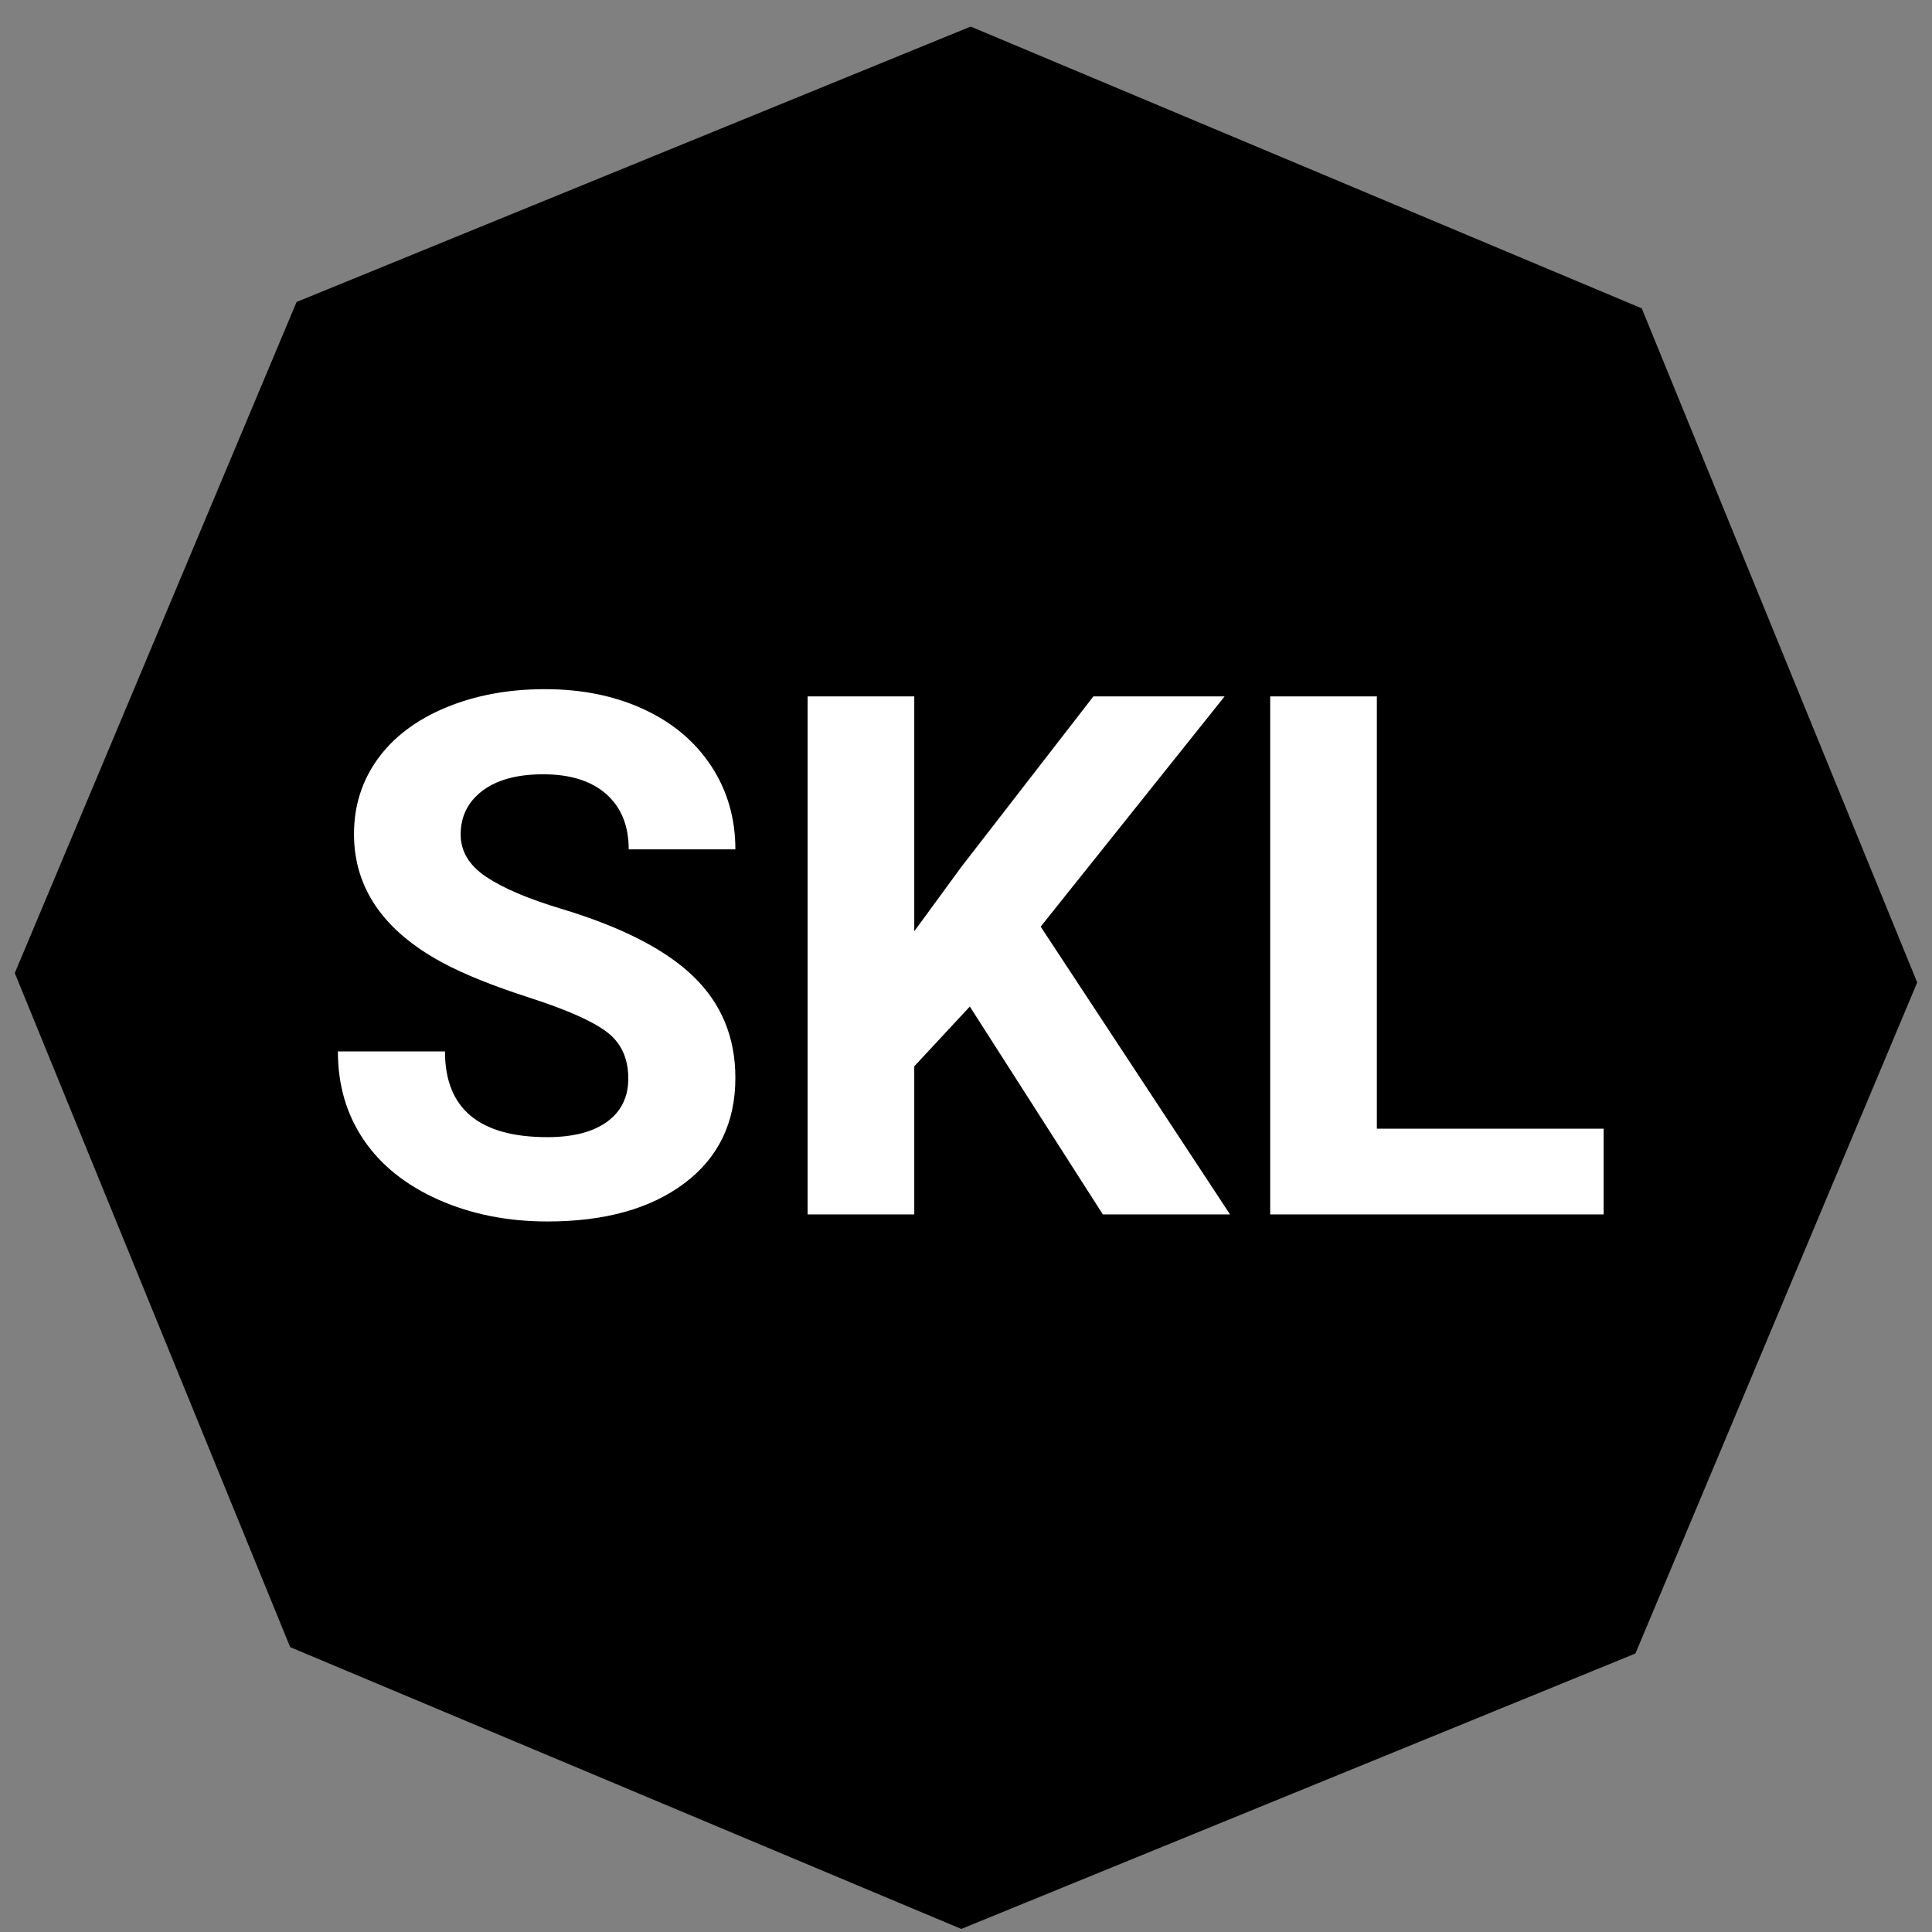
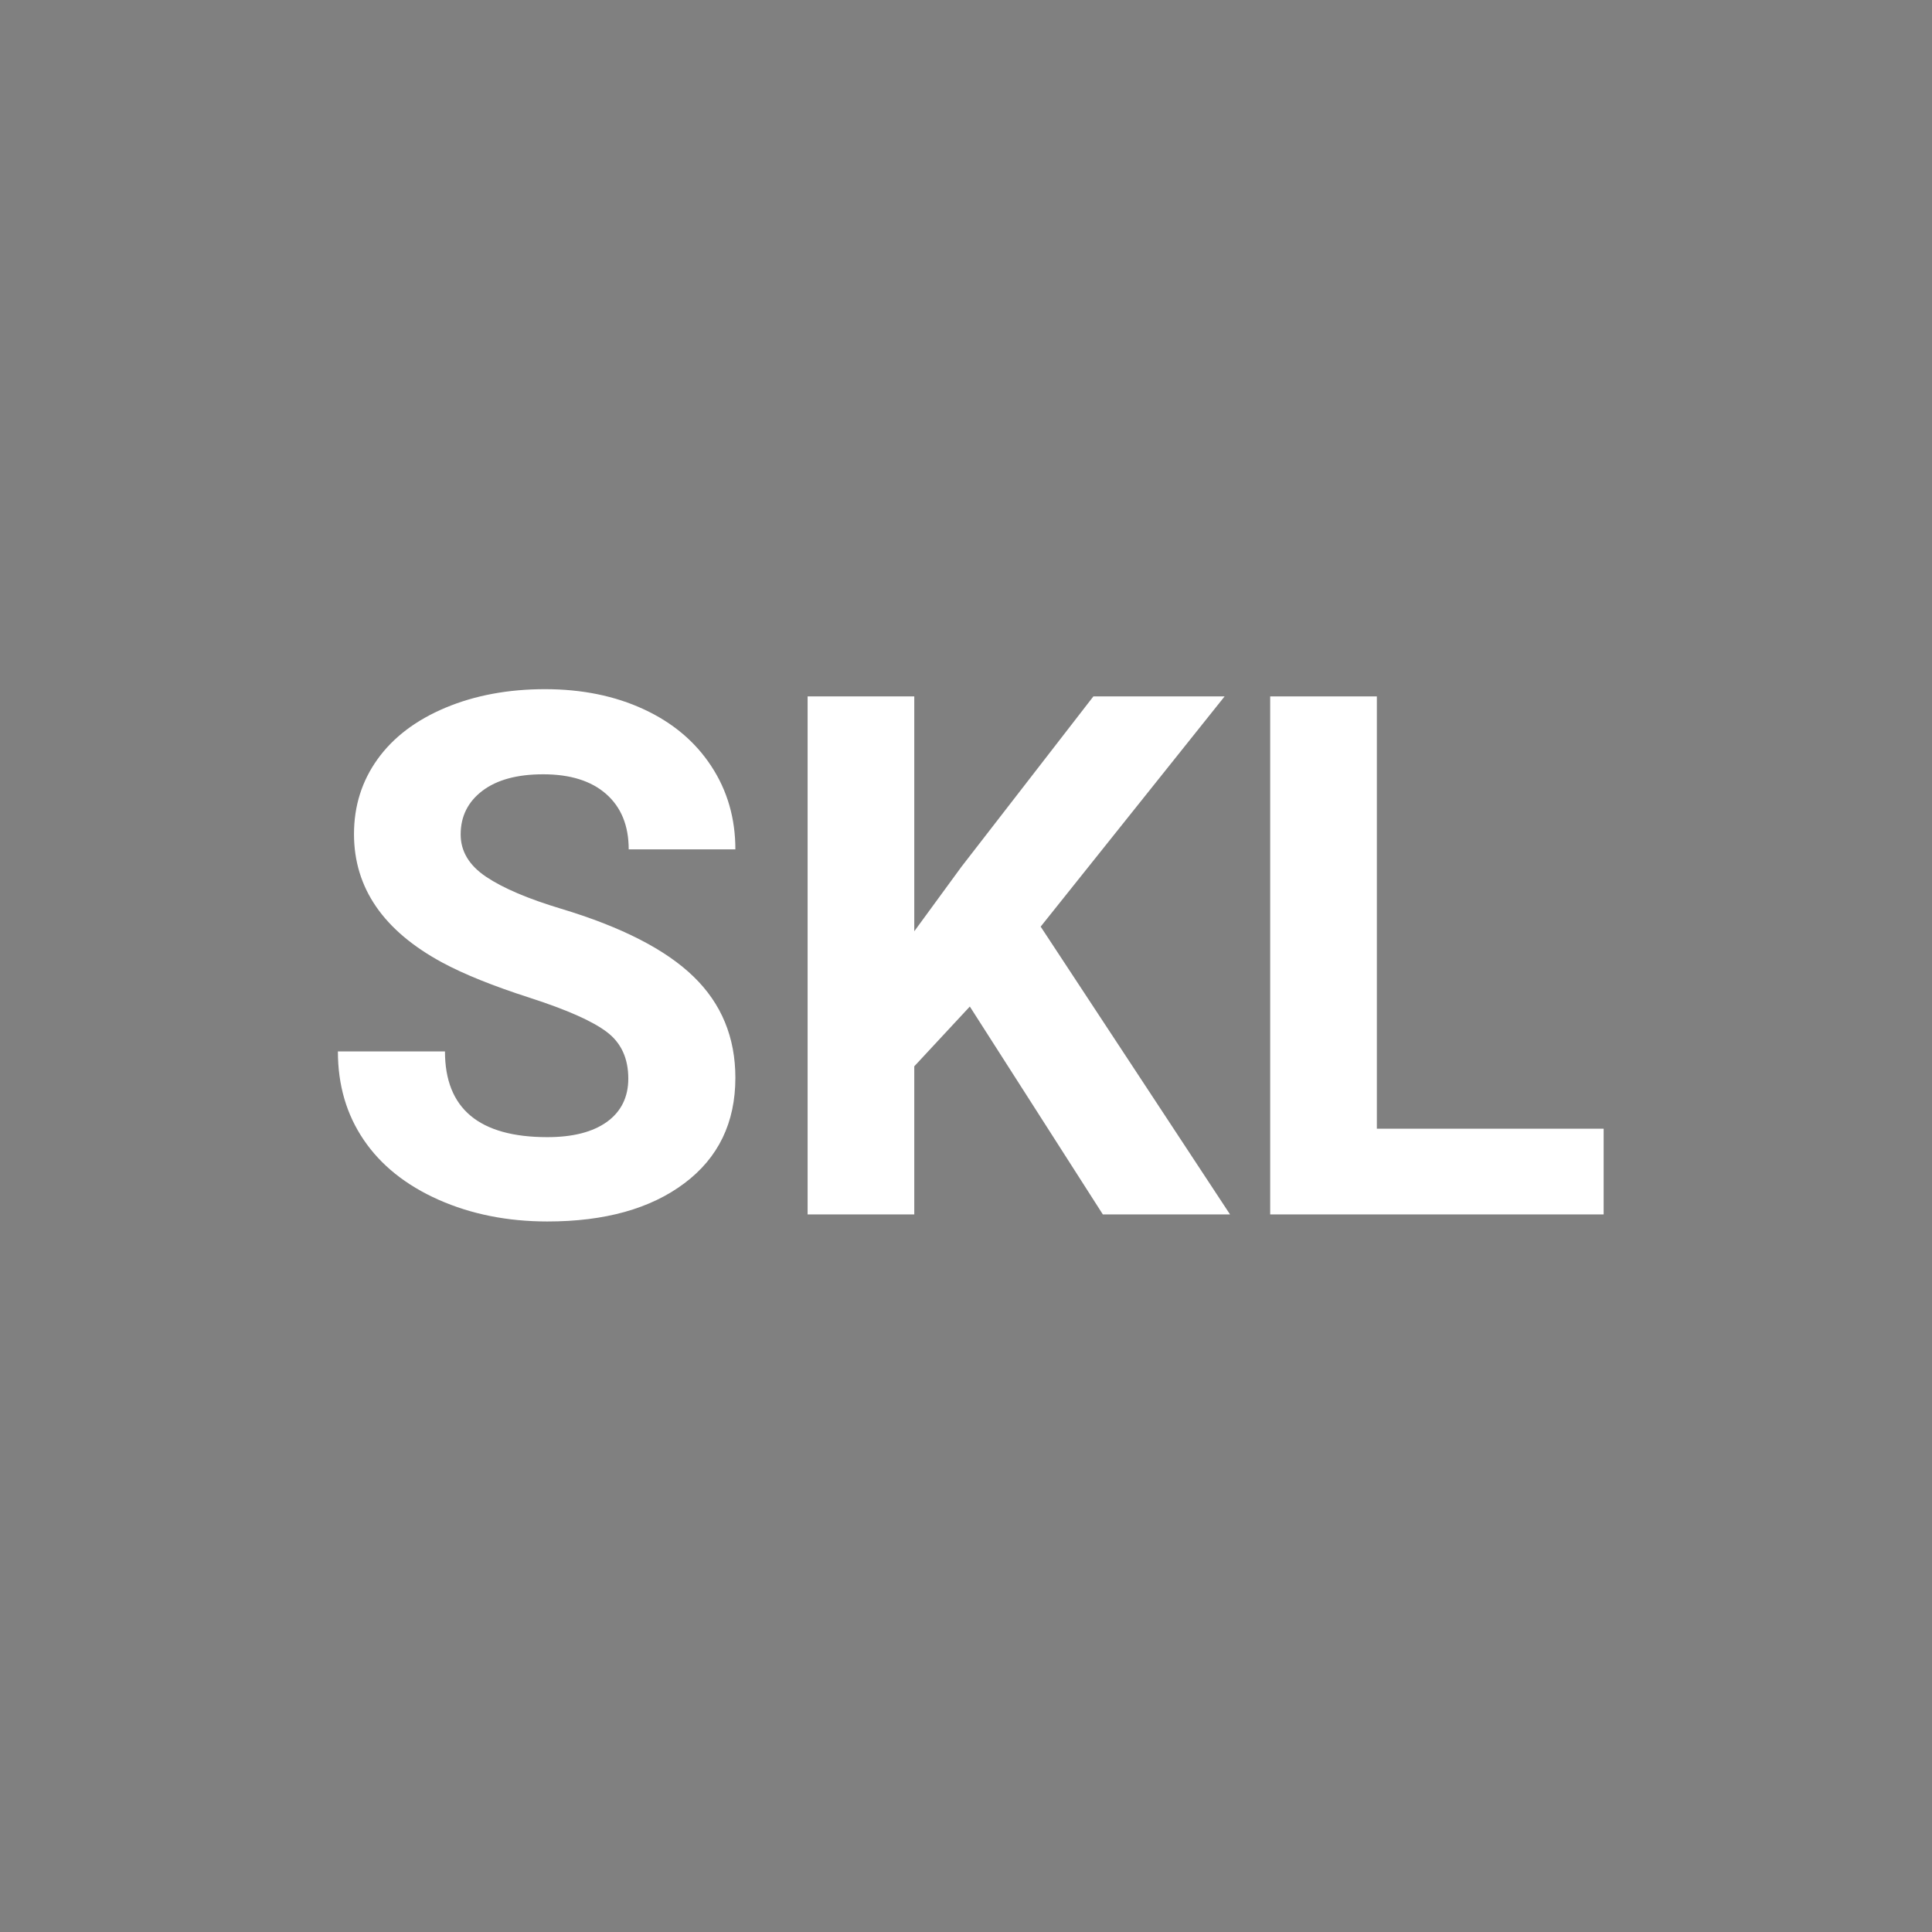
<svg xmlns="http://www.w3.org/2000/svg" width="200" viewBox="0 0 150 150" height="200" preserveAspectRatio="xMidYMid meet">
  <rect x="0" y="0" width="150" height="150" fill="#808080" stroke="none" />
  <defs>
    <g />
    <clipPath id="8dc9938d78">
      <path d="M 1 2 L 149 2 L 149 150 L 1 150 Z M 1 2 " clip-rule="nonzero" />
    </clipPath>
    <clipPath id="74d65c2e0b">
-       <path d="M 38.504 -13.414 L 164.328 39.418 L 111.496 165.242 L -14.328 112.406 Z M 38.504 -13.414 " clip-rule="nonzero" />
-     </clipPath>
+       </clipPath>
    <clipPath id="652b170bb5">
      <path d="M 127.465 23.941 L 148.852 76.281 L 126.973 128.379 L 74.633 149.762 L 22.531 127.887 L 1.148 75.547 L 23.027 23.445 L 75.367 2.062 Z M 127.465 23.941 " clip-rule="nonzero" />
    </clipPath>
  </defs>
  <g clip-path="url(#8dc9938d78)">
    <g clip-path="url(#74d65c2e0b)">
      <g clip-path="url(#652b170bb5)">
-         <path fill="#000000" d="M 38.504 -13.414 L 164.328 39.418 L 111.496 165.242 L -14.328 112.406 Z M 38.504 -13.414 " fill-opacity="1" fill-rule="nonzero" />
+         <path fill="#000000" d="M 38.504 -13.414 L 111.496 165.242 L -14.328 112.406 Z M 38.504 -13.414 " fill-opacity="1" fill-rule="nonzero" />
      </g>
    </g>
  </g>
  <g fill="#ffffff" fill-opacity="1">
    <g transform="translate(24.328, 94.288)">
      <g>
        <path d="M 24.453 -10.547 C 24.453 -12.117 23.898 -13.32 22.797 -14.156 C 21.691 -15 19.703 -15.883 16.828 -16.812 C 13.953 -17.738 11.676 -18.656 10 -19.562 C 5.438 -22.031 3.156 -25.352 3.156 -29.531 C 3.156 -31.707 3.766 -33.645 4.984 -35.344 C 6.211 -37.051 7.973 -38.383 10.266 -39.344 C 12.555 -40.301 15.129 -40.781 17.984 -40.781 C 20.859 -40.781 23.414 -40.258 25.656 -39.219 C 27.906 -38.176 29.648 -36.707 30.891 -34.812 C 32.141 -32.914 32.766 -30.758 32.766 -28.344 L 24.484 -28.344 C 24.484 -30.188 23.898 -31.617 22.734 -32.641 C 21.578 -33.66 19.945 -34.172 17.844 -34.172 C 15.82 -34.172 14.25 -33.742 13.125 -32.891 C 12 -32.035 11.438 -30.906 11.438 -29.5 C 11.438 -28.195 12.094 -27.102 13.406 -26.219 C 14.727 -25.332 16.672 -24.504 19.234 -23.734 C 23.941 -22.316 27.375 -20.555 29.531 -18.453 C 31.688 -16.359 32.766 -13.742 32.766 -10.609 C 32.766 -7.129 31.445 -4.398 28.812 -2.422 C 26.176 -0.441 22.629 0.547 18.172 0.547 C 15.078 0.547 12.258 -0.016 9.719 -1.141 C 7.176 -2.273 5.238 -3.828 3.906 -5.797 C 2.57 -7.766 1.906 -10.051 1.906 -12.656 L 10.219 -12.656 C 10.219 -8.219 12.867 -6 18.172 -6 C 20.148 -6 21.691 -6.395 22.797 -7.188 C 23.898 -7.988 24.453 -9.109 24.453 -10.547 Z M 24.453 -10.547 " />
      </g>
    </g>
  </g>
  <g fill="#ffffff" fill-opacity="1">
    <g transform="translate(59.109, 94.288)">
      <g>
        <path d="M 16.188 -16.141 L 11.875 -11.5 L 11.875 0 L 3.594 0 L 3.594 -40.219 L 11.875 -40.219 L 11.875 -21.984 L 15.531 -26.984 L 25.781 -40.219 L 35.969 -40.219 L 21.688 -22.344 L 36.391 0 L 26.516 0 Z M 16.188 -16.141 " />
      </g>
    </g>
  </g>
  <g fill="#ffffff" fill-opacity="1">
    <g transform="translate(95.023, 94.288)">
      <g>
        <path d="M 11.875 -6.656 L 29.484 -6.656 L 29.484 0 L 3.594 0 L 3.594 -40.219 L 11.875 -40.219 Z M 11.875 -6.656 " />
      </g>
    </g>
  </g>
</svg>